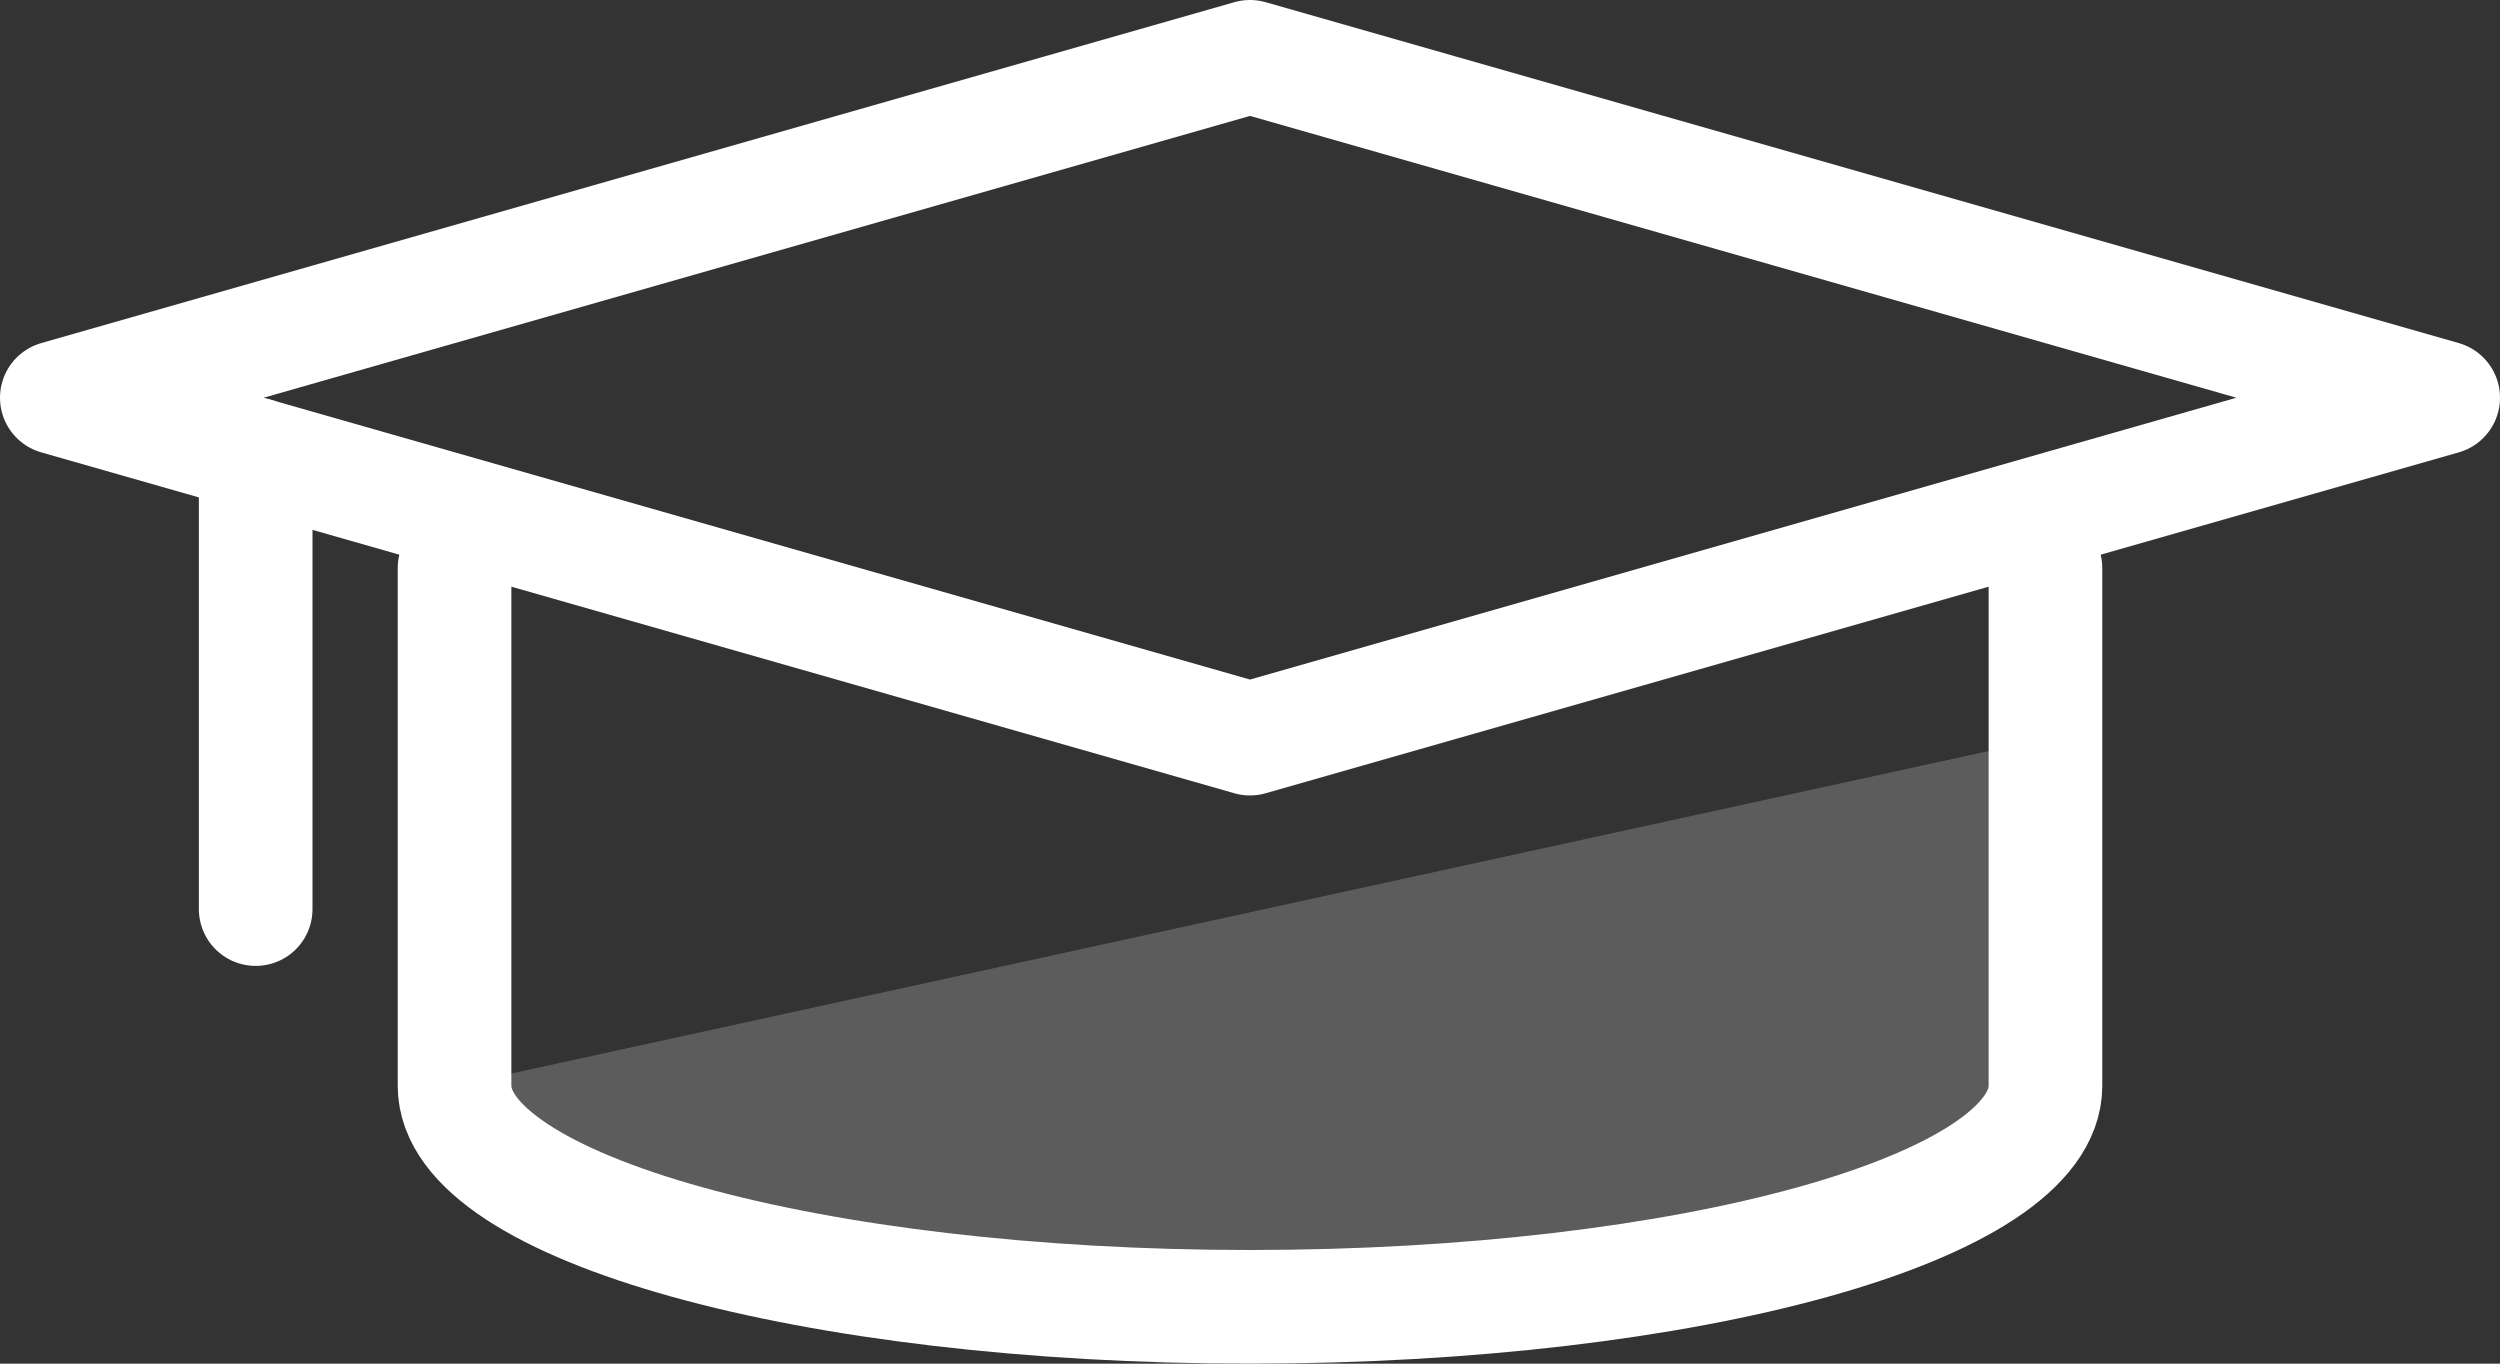
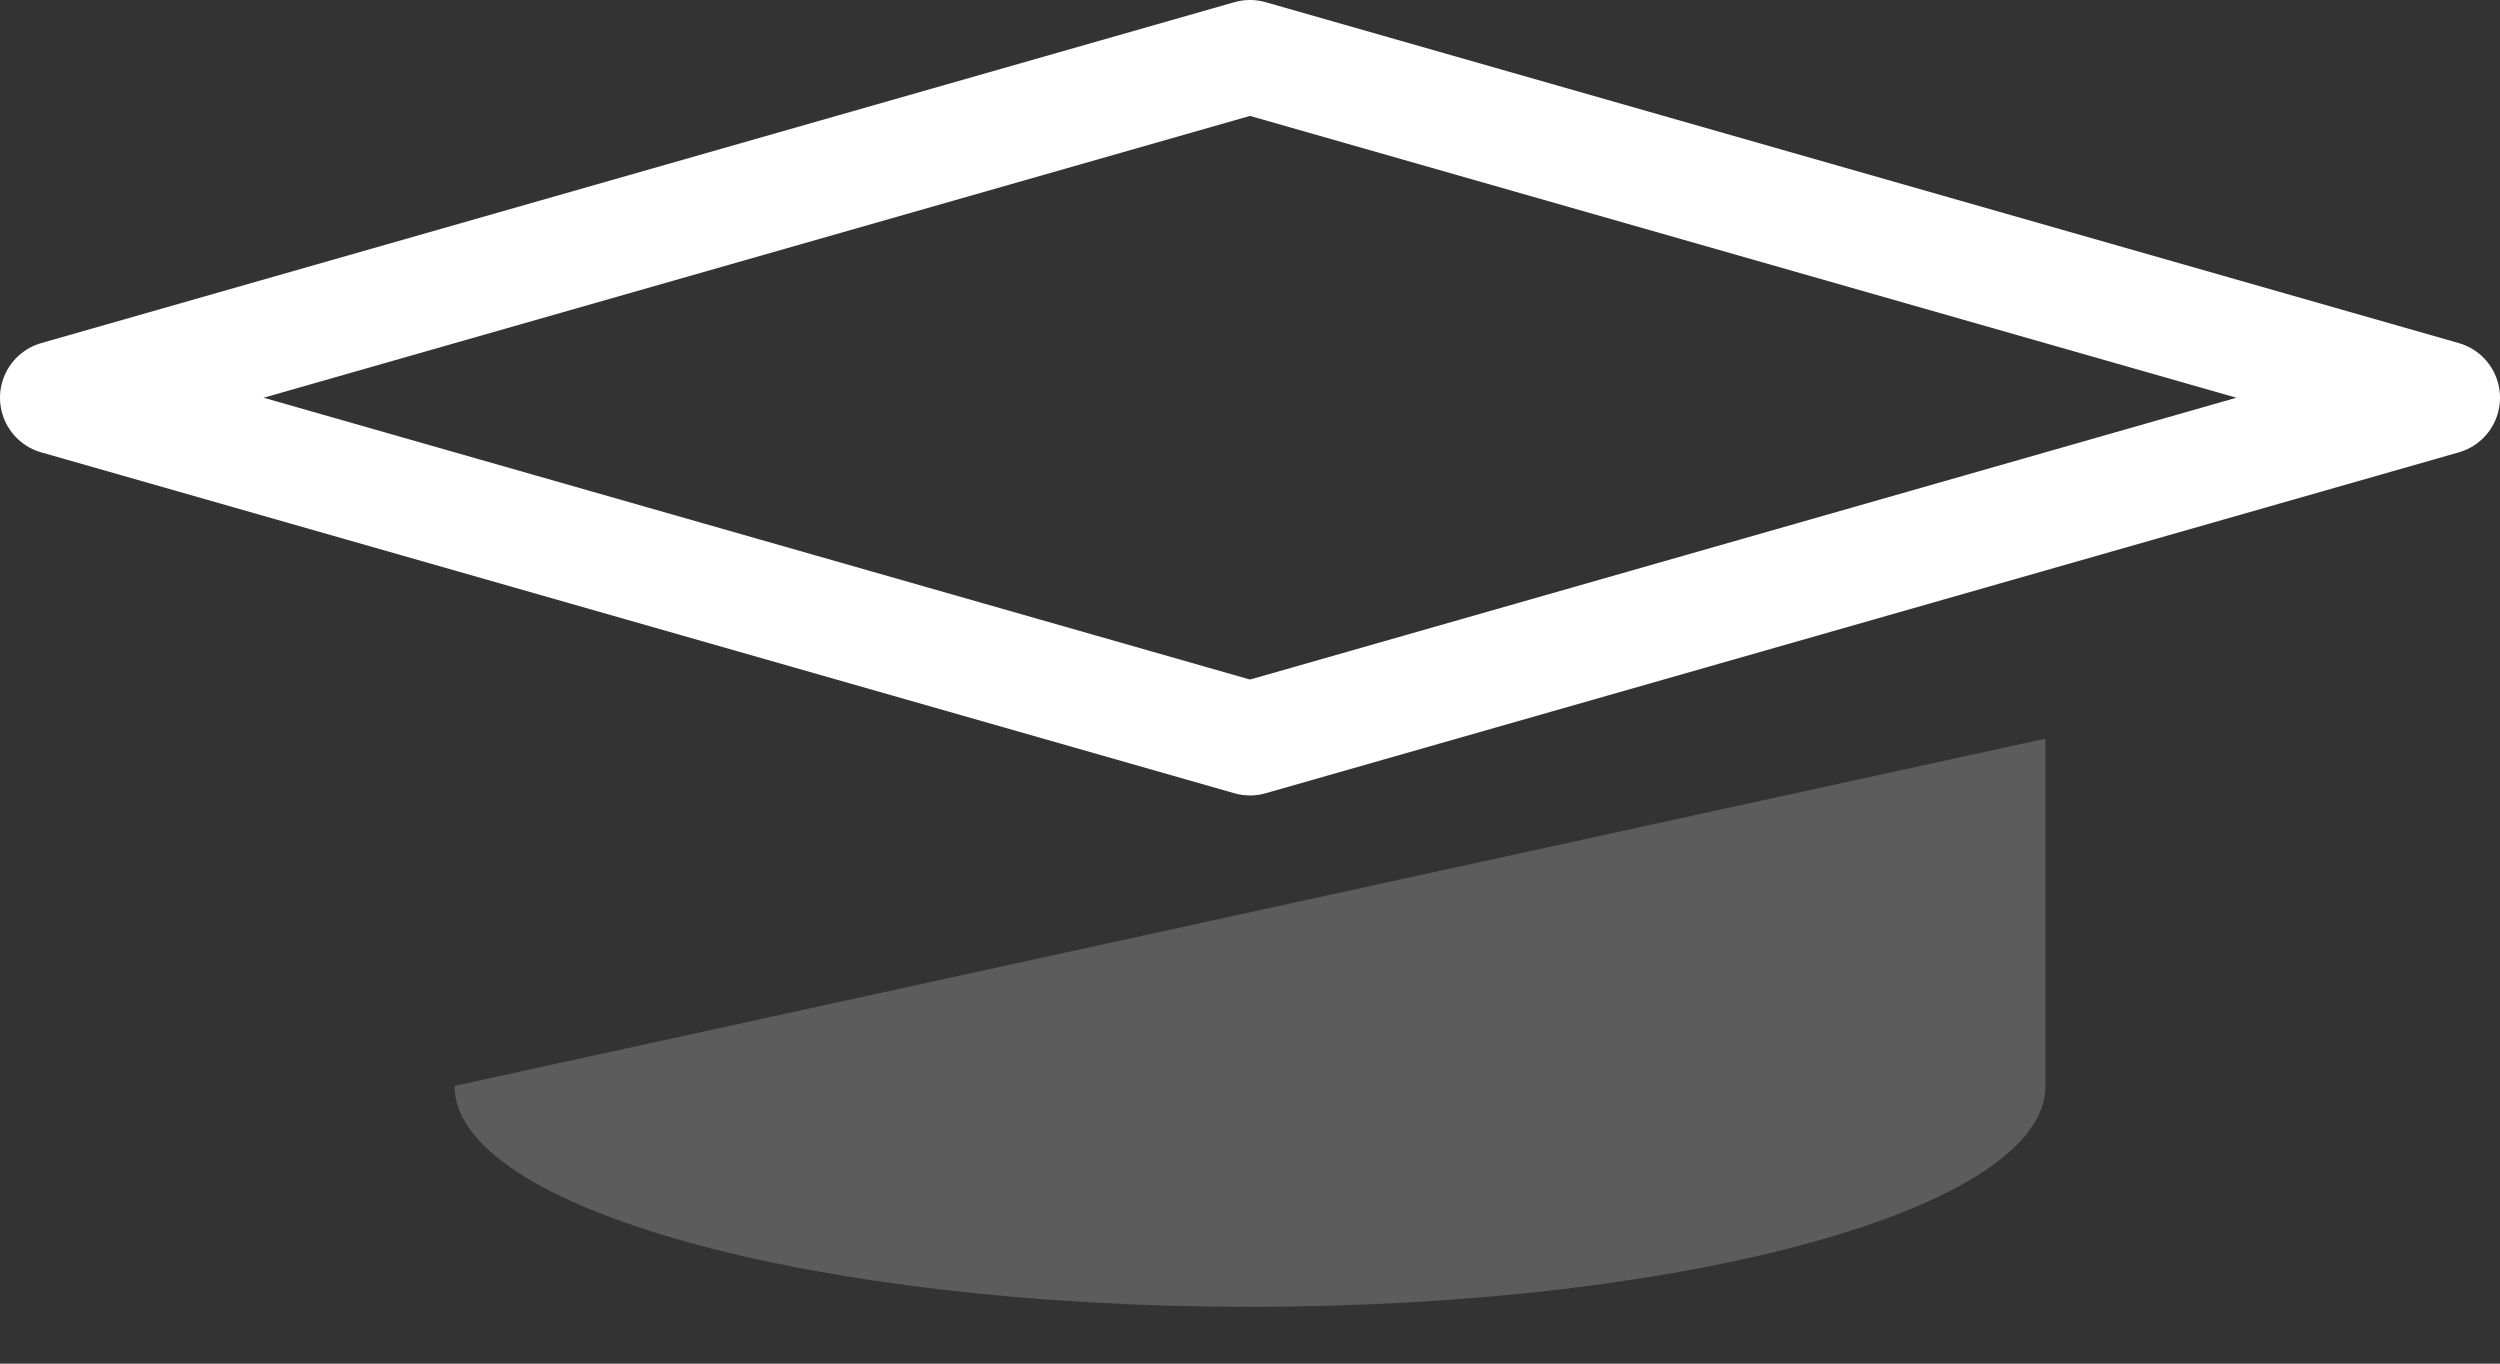
<svg xmlns="http://www.w3.org/2000/svg" width="44px" height="24px" viewBox="0 0 44 24" version="1.1">
  <rect x="0" y="0" width="44" height="24" fill="#333333" stroke="none" />
  <title>Group 7</title>
  <g id="Design" stroke="none" stroke-width="1" fill="none" fill-rule="evenodd">
    <g id="About-Us-New" transform="translate(-990, -4730)">
      <g id="Group-15" transform="translate(964, 4692)">
        <g id="Group-Copy">
          <g id="Group-7" transform="translate(27, 39)">
-             <path d="M7,9 L7,18.112 C7,20.259 13.268,22 21,22 C28.732,22 35,20.259 35,18.112 L35,9" id="Stroke-1" stroke="#FFFFFF" stroke-width="2" stroke-linecap="round" stroke-linejoin="round" />
            <path d="M7,18.112 C7,20.259 13.268,22 21,22 C28.732,22 35,20.259 35,18.112 L35,12 L7,18.112 Z" id="Stroke-1" fill="#FFFFFF" opacity="0.2" />
            <polygon id="Stroke-3" stroke="#FFFFFF" stroke-width="2" stroke-linecap="round" stroke-linejoin="round" points="21 12 0 6 21 0 42 6" />
-             <line x1="3.5" y1="15" x2="3.5" y2="7" id="Stroke-5" stroke="#FFFFFF" stroke-width="2" stroke-linecap="round" stroke-linejoin="round" />
          </g>
        </g>
      </g>
    </g>
  </g>
</svg>